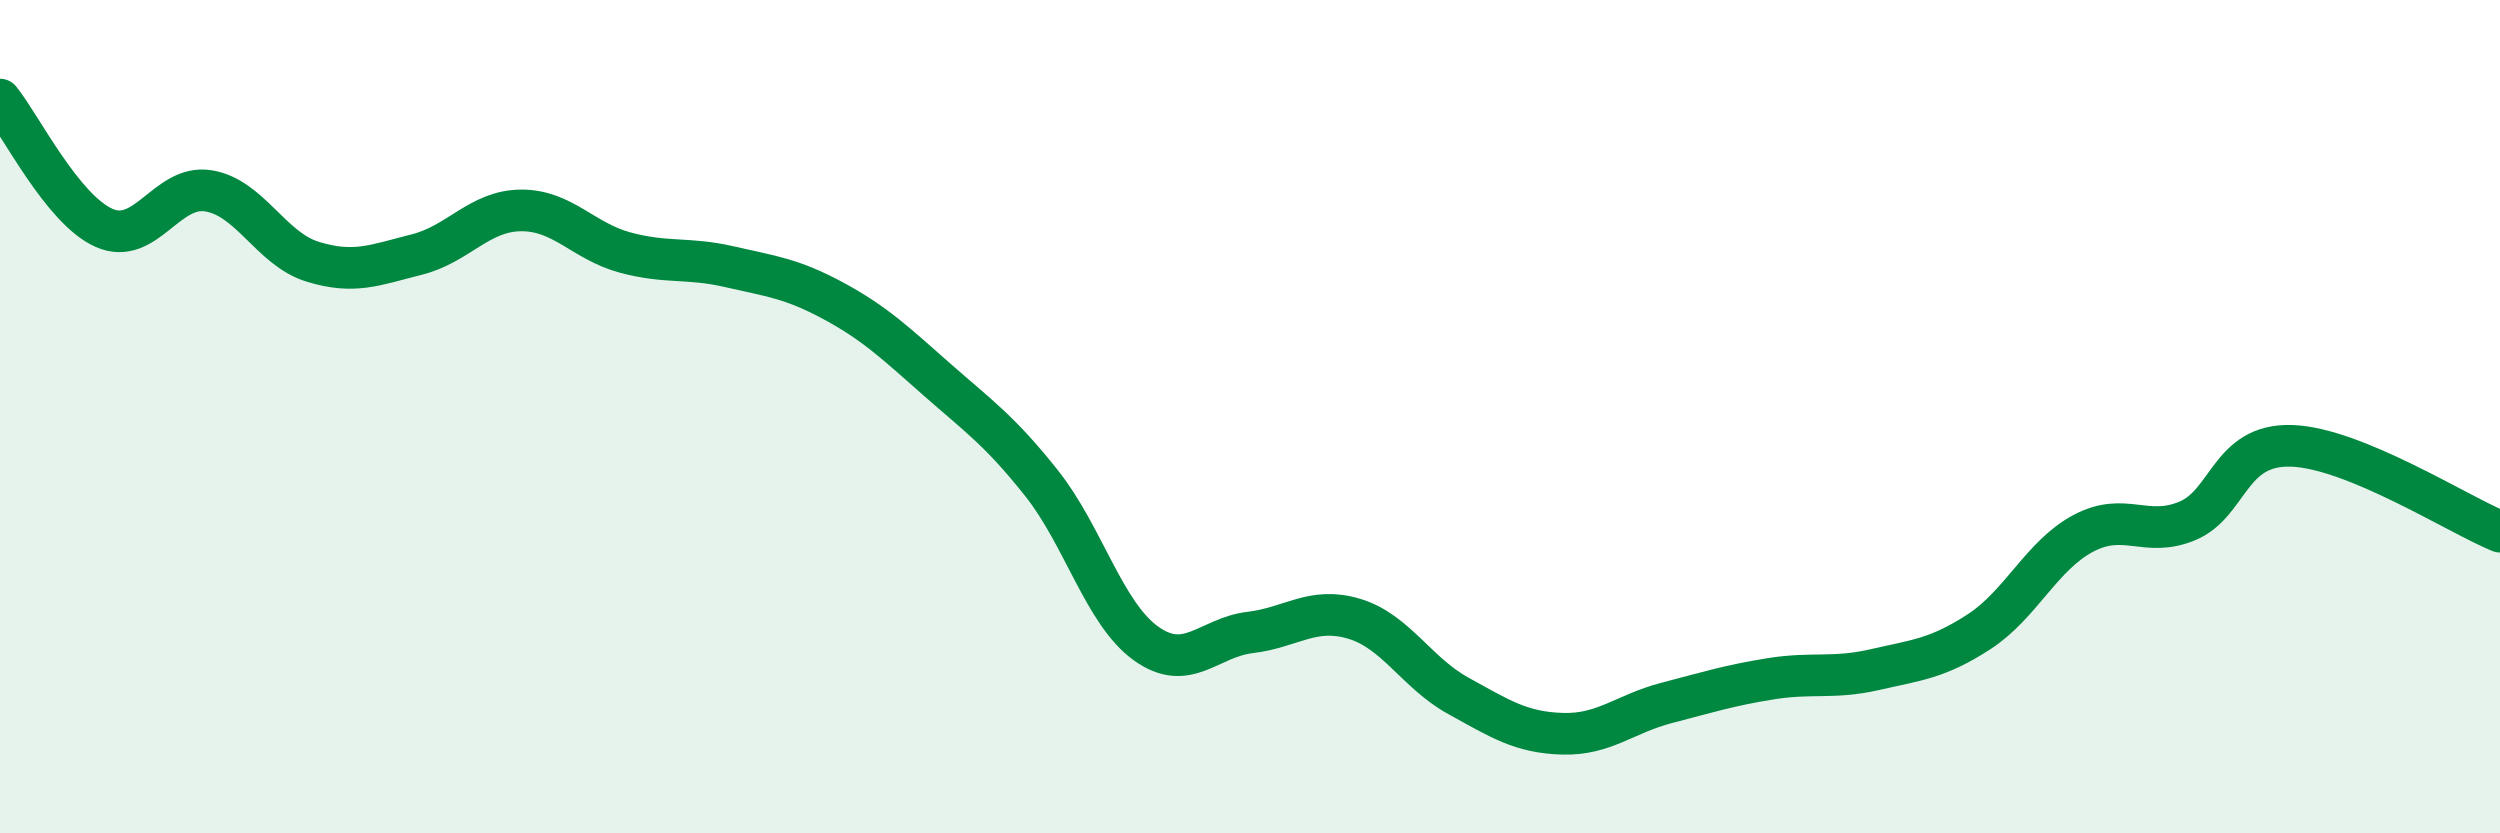
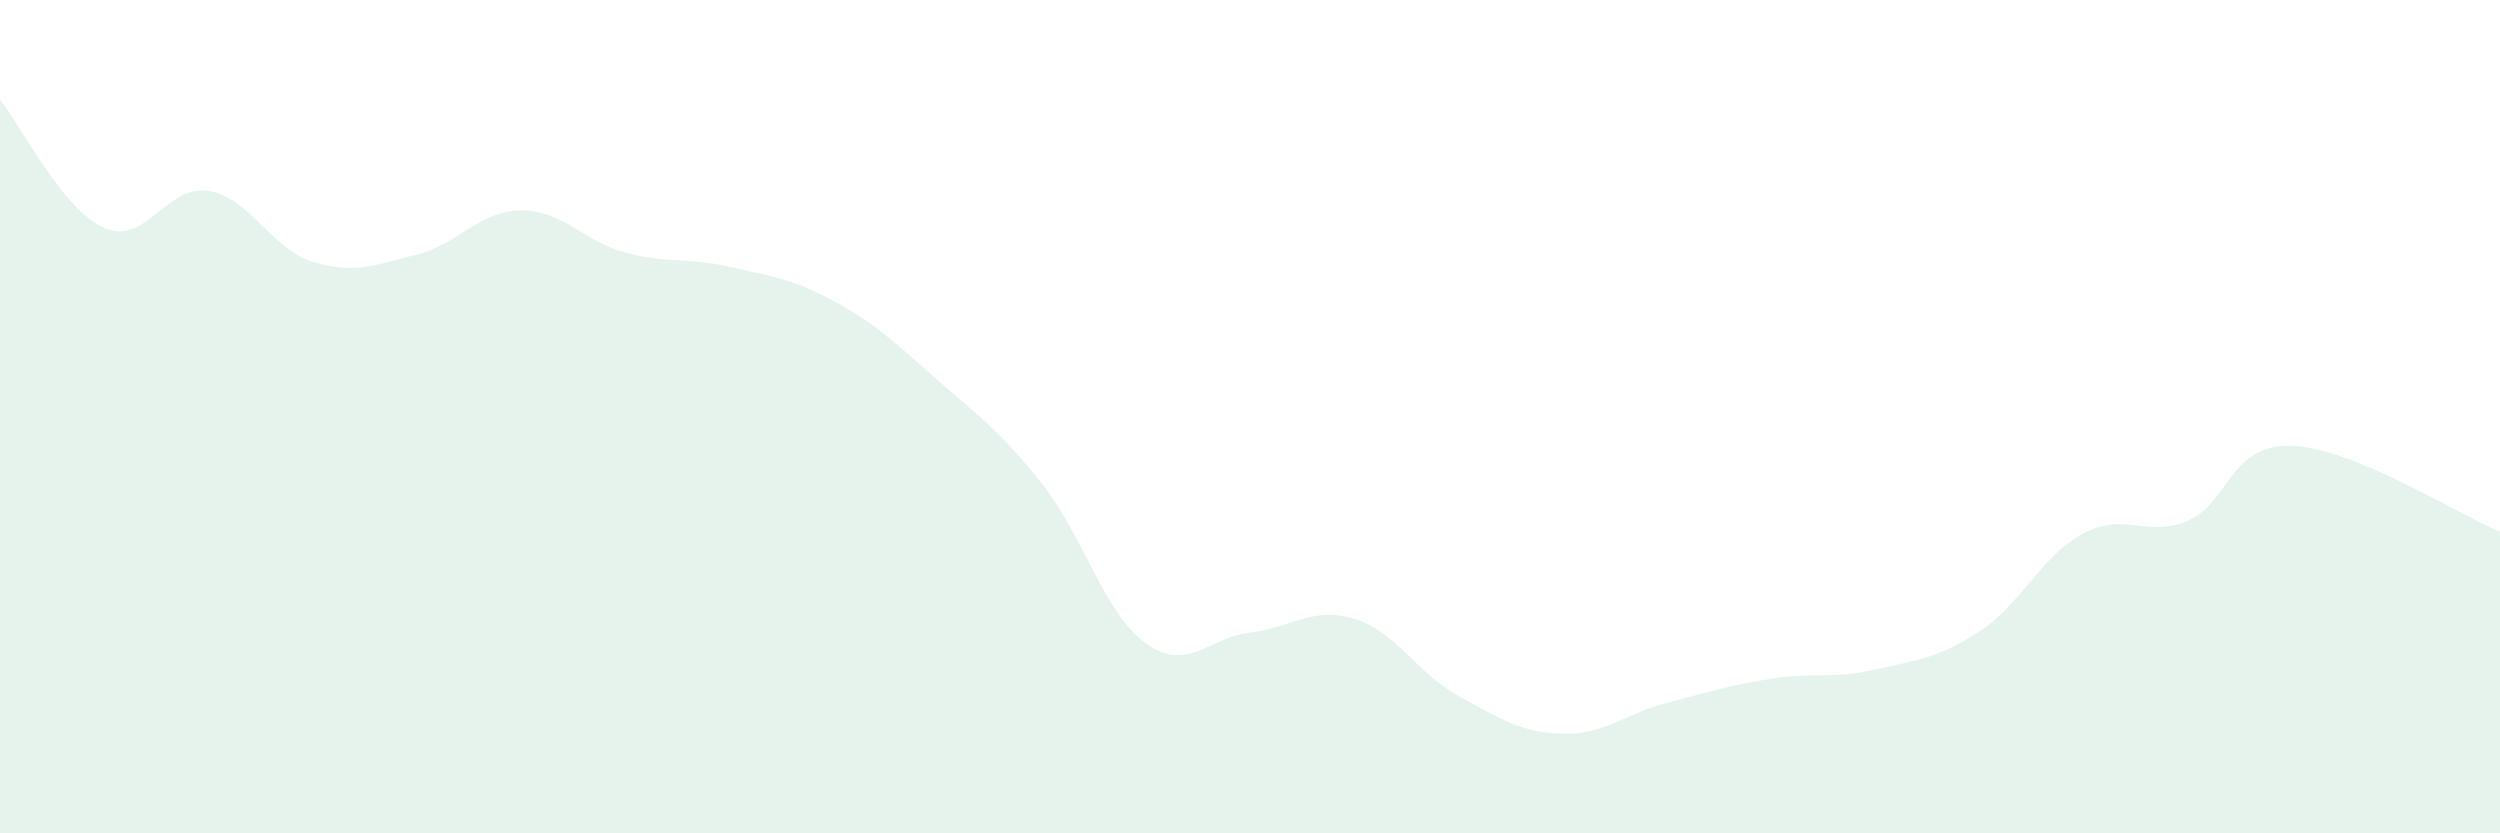
<svg xmlns="http://www.w3.org/2000/svg" width="60" height="20" viewBox="0 0 60 20">
  <path d="M 0,2.39 C 0.5,3.01 1.5,5.03 2.5,5.47 C 3.5,5.91 4,4.42 5,4.58 C 6,4.74 6.5,5.97 7.5,6.28 C 8.5,6.59 9,6.36 10,6.11 C 11,5.86 11.5,5.06 12.5,5.05 C 13.5,5.04 14,5.79 15,6.06 C 16,6.33 16.5,6.17 17.5,6.4 C 18.5,6.63 19,6.68 20,7.22 C 21,7.76 21.5,8.24 22.5,9.12 C 23.5,10 24,10.34 25,11.6 C 26,12.86 26.5,14.72 27.5,15.44 C 28.5,16.16 29,15.3 30,15.18 C 31,15.06 31.5,14.55 32.5,14.85 C 33.5,15.15 34,16.15 35,16.7 C 36,17.25 36.5,17.58 37.5,17.61 C 38.5,17.64 39,17.13 40,16.87 C 41,16.61 41.5,16.45 42.5,16.29 C 43.5,16.13 44,16.3 45,16.07 C 46,15.84 46.5,15.81 47.5,15.16 C 48.5,14.51 49,13.33 50,12.8 C 51,12.27 51.5,12.92 52.5,12.5 C 53.5,12.08 53.5,10.65 55,10.7 C 56.5,10.75 59,12.35 60,12.76L60 20L0 20Z" fill="#008740" opacity="0.1" stroke-linecap="round" stroke-linejoin="round" />
-   <path d="M 0,2.39 C 0.5,3.01 1.5,5.03 2.5,5.47 C 3.5,5.91 4,4.42 5,4.58 C 6,4.74 6.5,5.97 7.5,6.28 C 8.5,6.59 9,6.36 10,6.11 C 11,5.86 11.5,5.06 12.5,5.05 C 13.5,5.04 14,5.79 15,6.06 C 16,6.33 16.5,6.17 17.5,6.4 C 18.5,6.63 19,6.68 20,7.22 C 21,7.76 21.5,8.24 22.5,9.12 C 23.5,10 24,10.34 25,11.6 C 26,12.86 26.5,14.72 27.5,15.44 C 28.5,16.16 29,15.3 30,15.18 C 31,15.06 31.5,14.55 32.5,14.85 C 33.5,15.15 34,16.15 35,16.7 C 36,17.25 36.5,17.58 37.5,17.61 C 38.5,17.64 39,17.13 40,16.87 C 41,16.61 41.5,16.45 42.5,16.29 C 43.5,16.13 44,16.3 45,16.07 C 46,15.84 46.5,15.81 47.5,15.16 C 48.5,14.51 49,13.33 50,12.8 C 51,12.27 51.5,12.92 52.5,12.5 C 53.5,12.08 53.5,10.65 55,10.7 C 56.5,10.75 59,12.35 60,12.76" stroke="#008740" stroke-width="1" fill="none" stroke-linecap="round" stroke-linejoin="round" />
</svg>